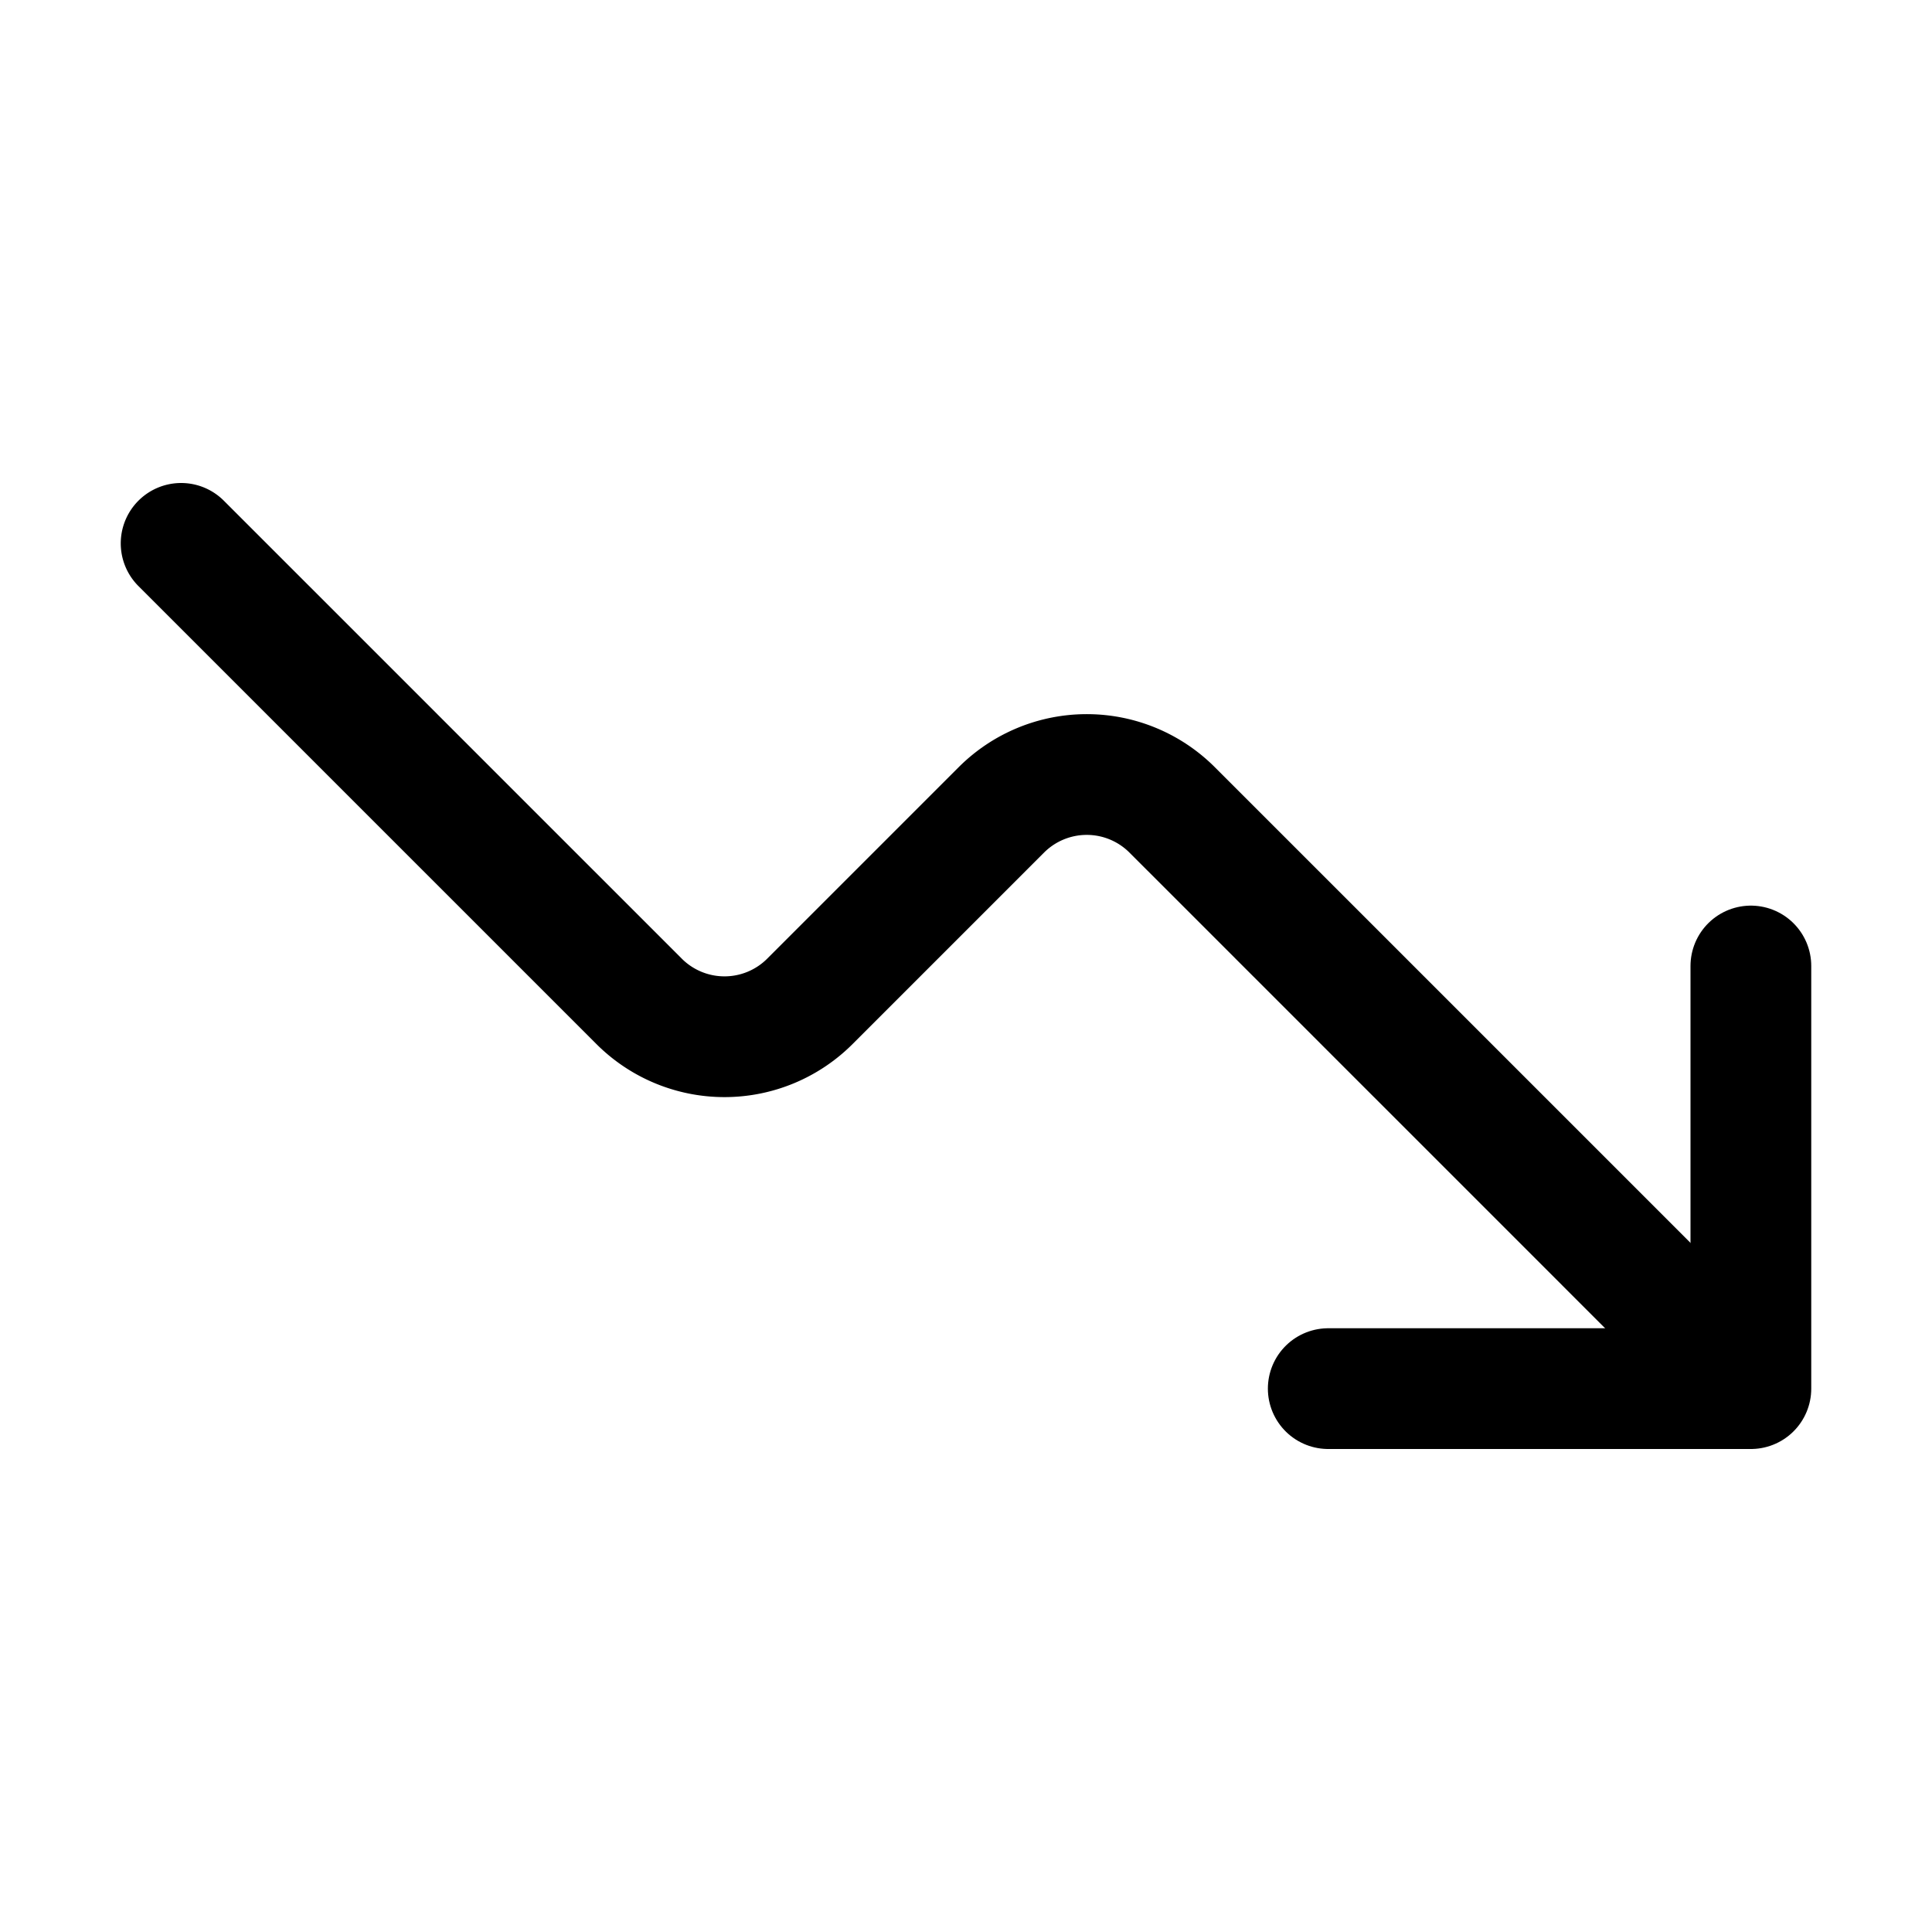
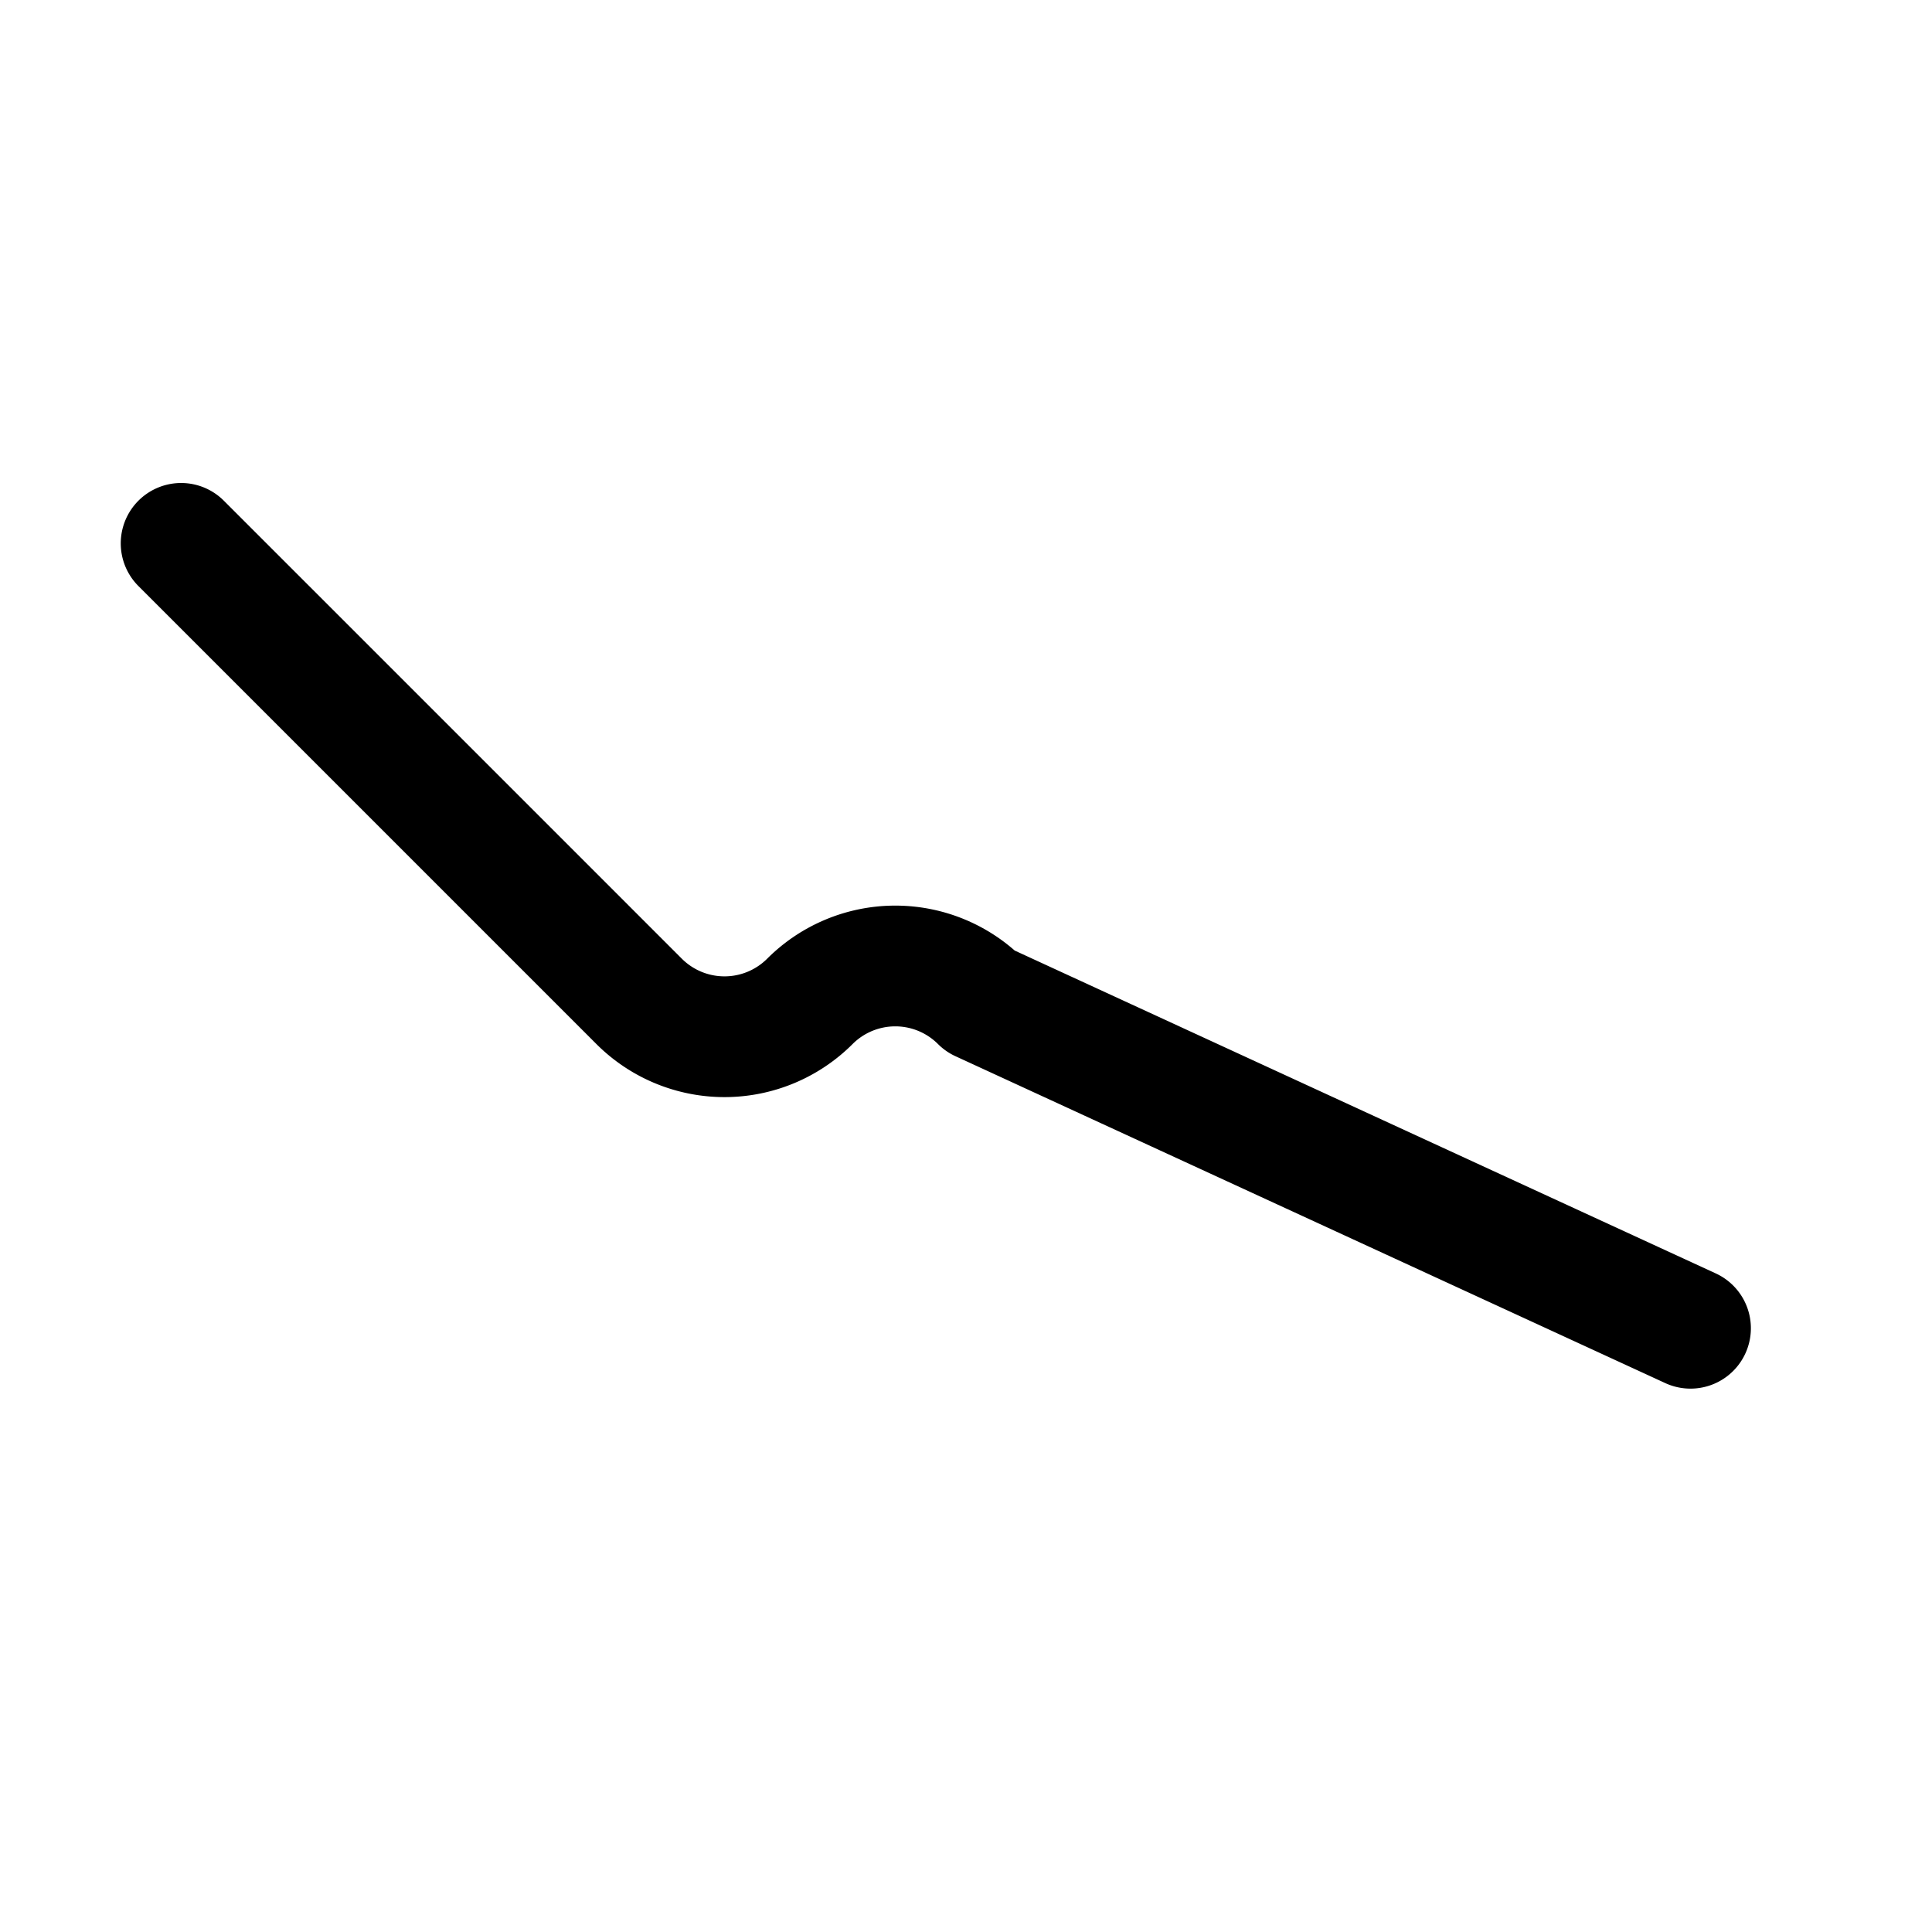
<svg xmlns="http://www.w3.org/2000/svg" viewBox="0 0 512 512">
-   <path fill="none" stroke="currentColor" stroke-linecap="round" stroke-linejoin="round" stroke-width="32" d="M352 368h112V256" />
-   <path d="M48 144l121.37 121.37a32 32 0 0 0 45.26 0l50.74-50.74a32 32 0 0 1 45.26 0L448 352" fill="none" stroke="currentColor" stroke-linecap="round" stroke-linejoin="round" stroke-width="32" />
+   <path d="M48 144l121.37 121.37a32 32 0 0 0 45.26 0a32 32 0 0 1 45.26 0L448 352" fill="none" stroke="currentColor" stroke-linecap="round" stroke-linejoin="round" stroke-width="32" />
</svg>